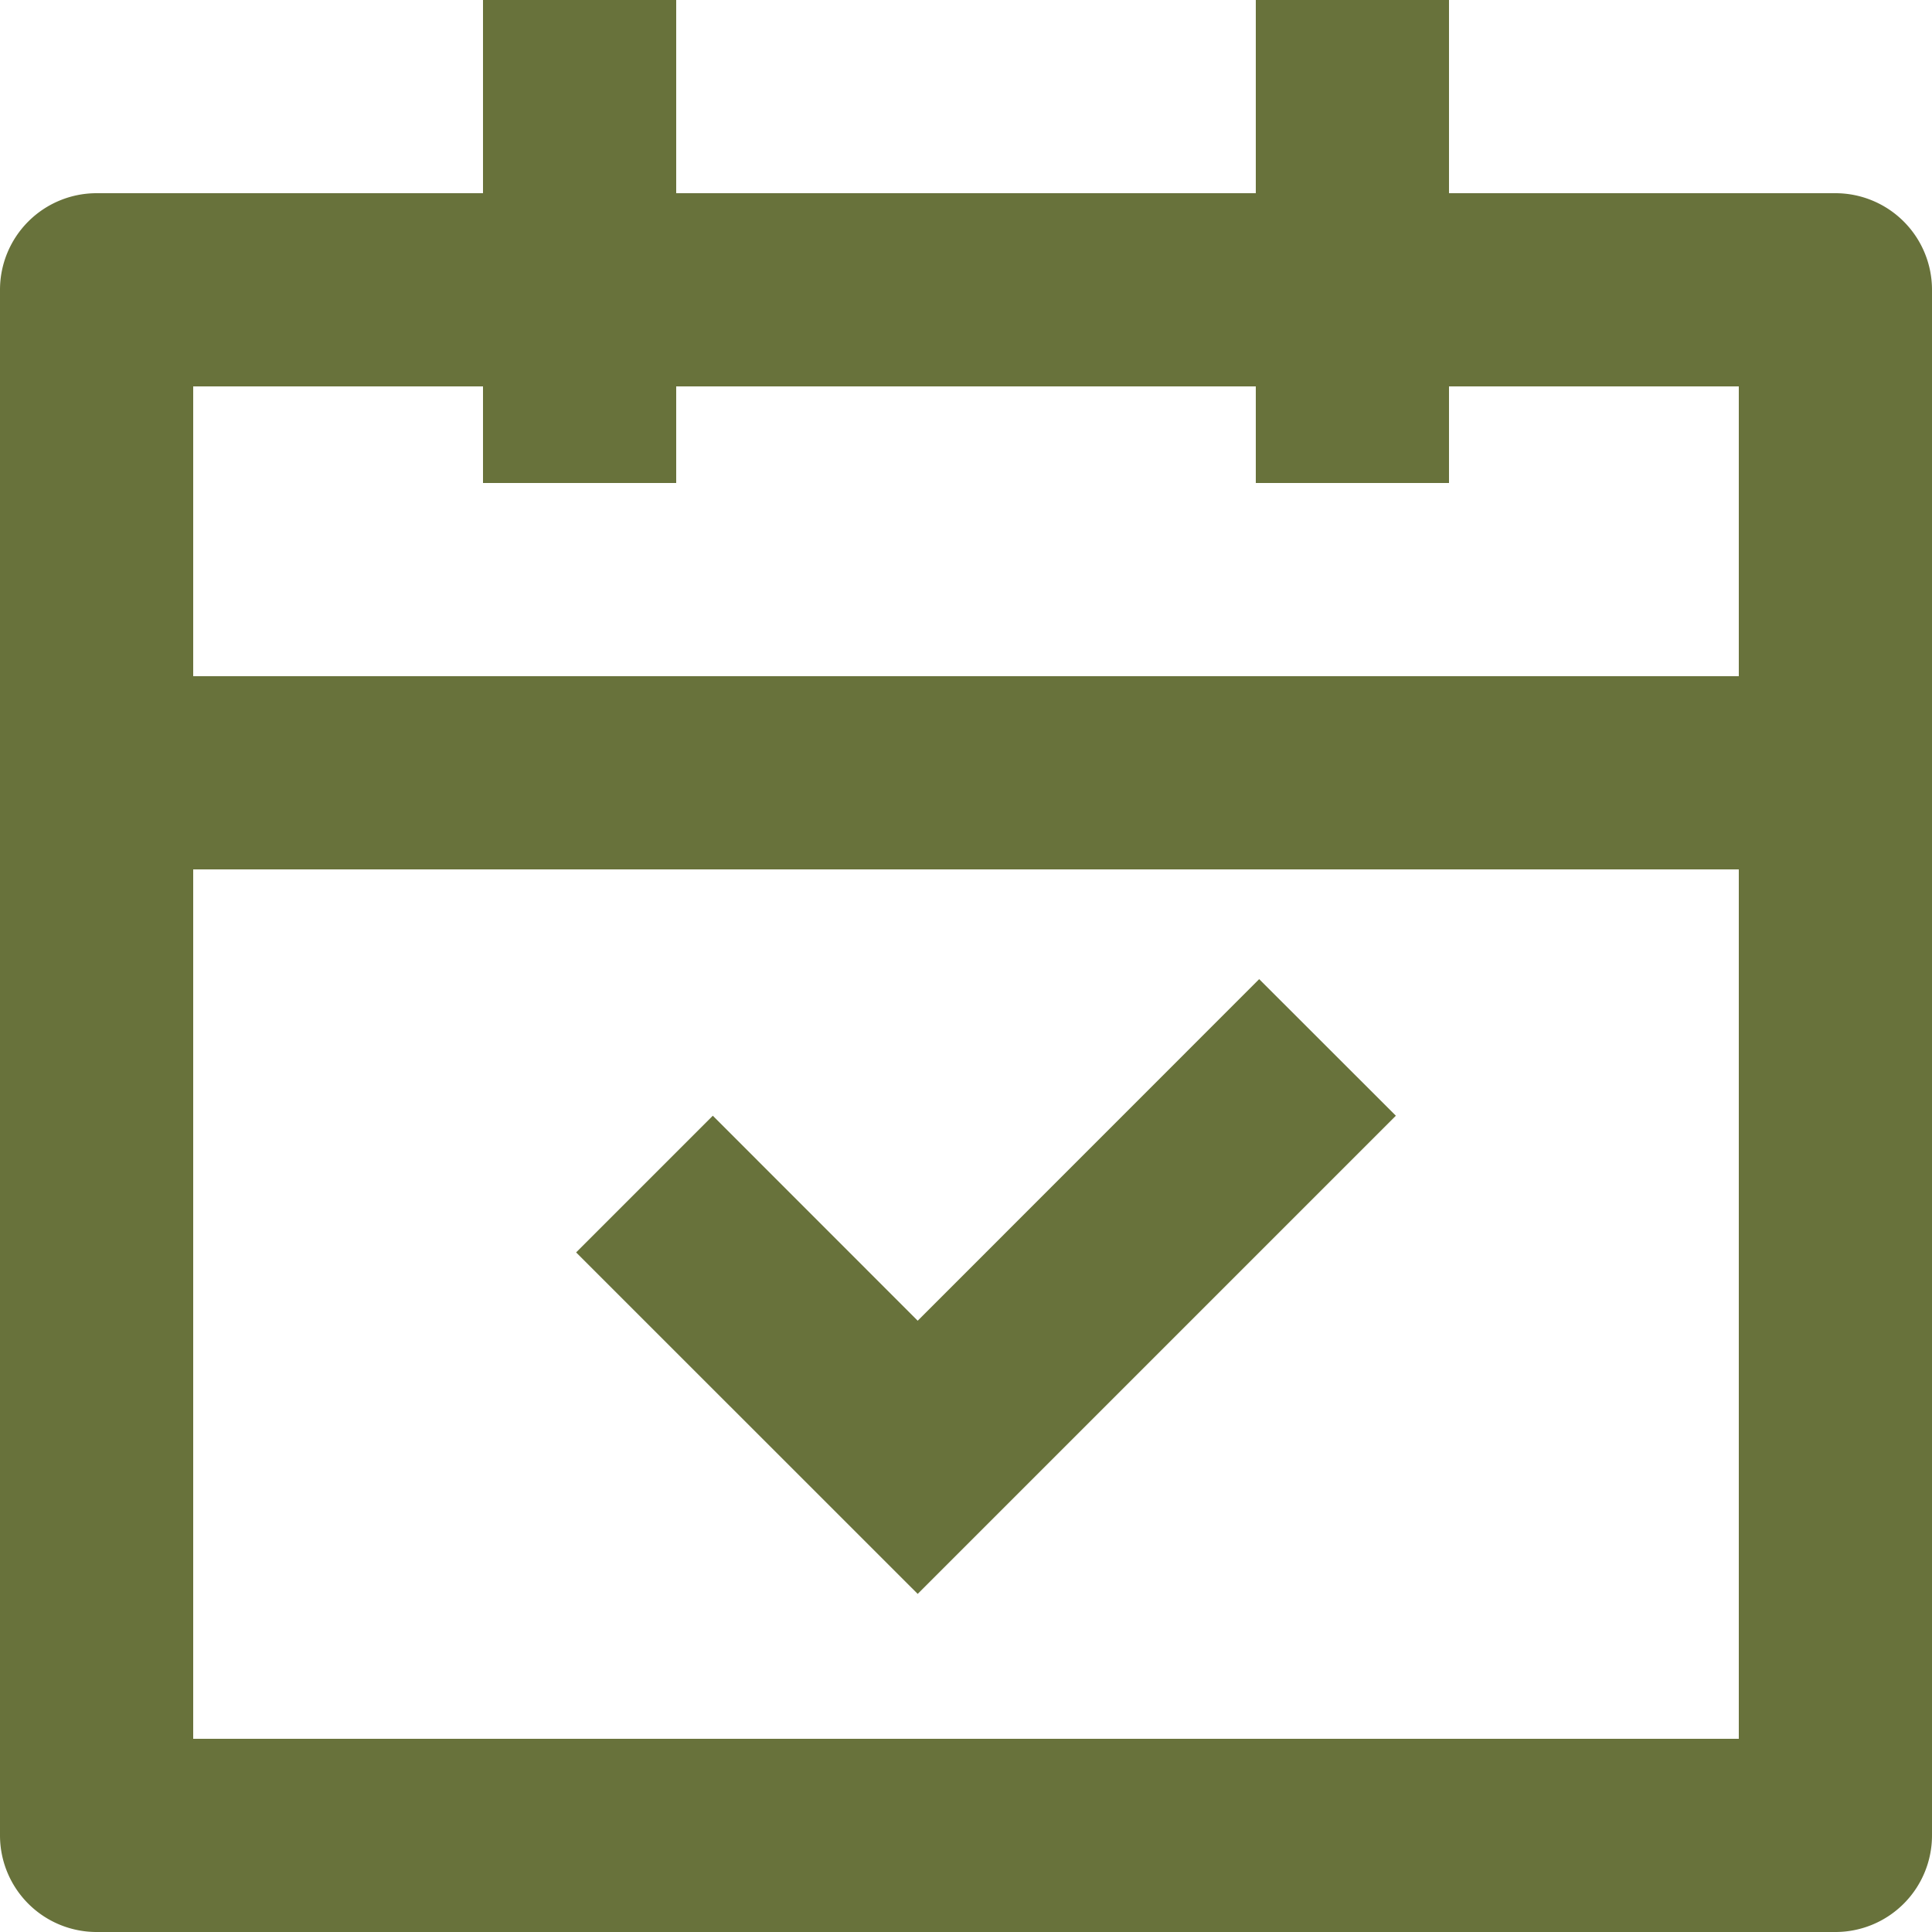
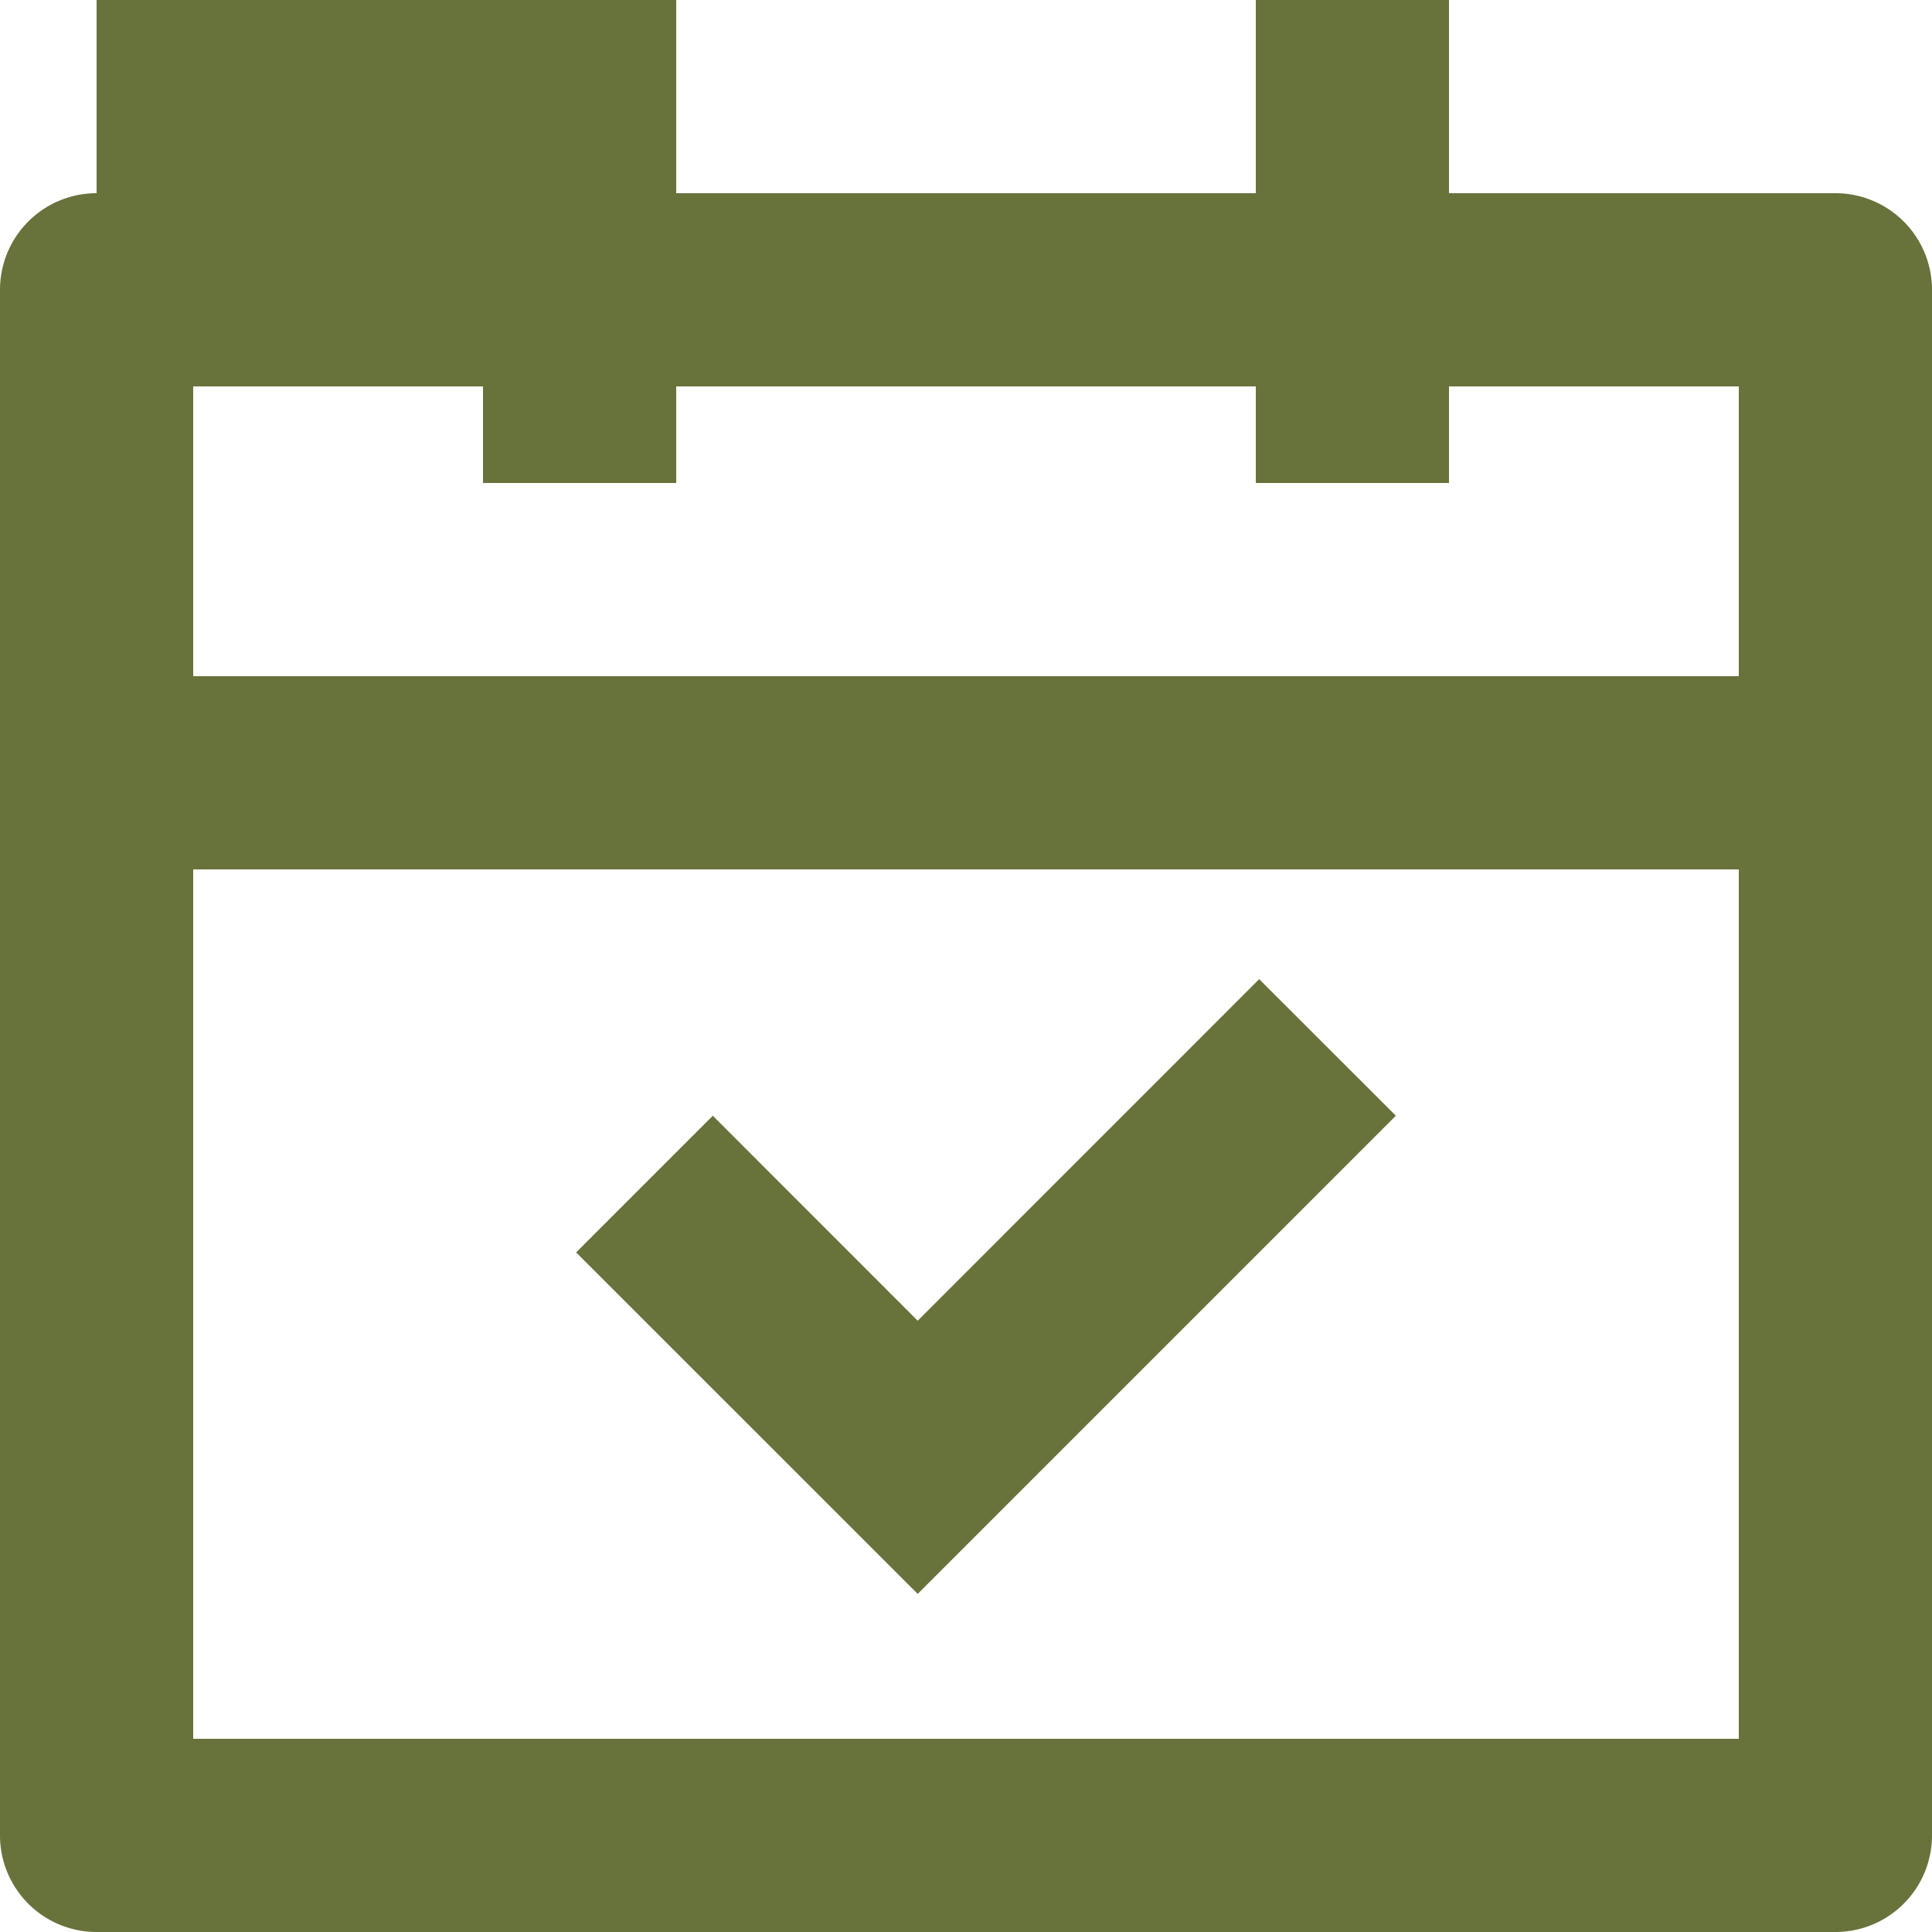
<svg xmlns="http://www.w3.org/2000/svg" width="20" height="20" viewBox="0 0 20 20">
-   <path id="calendar-check-line" d="M9,1V3h6V1h2V3h4a1,1,0,0,1,1,1V20a1,1,0,0,1-1,1H3a1,1,0,0,1-1-1V4A1,1,0,0,1,3,3H7V1Zm11,9H4v9H20Zm-4.965,1.136L16.45,12.55,11.5,17.5,7.964,13.965,9.379,12.55,11.5,14.672ZM7,5H4V8H20V5H17V6H15V5H9V6H7Z" transform="translate(-2 -1)" fill="#68723b" />
+   <path id="calendar-check-line" d="M9,1V3h6V1h2V3h4a1,1,0,0,1,1,1V20a1,1,0,0,1-1,1H3a1,1,0,0,1-1-1V4A1,1,0,0,1,3,3V1Zm11,9H4v9H20Zm-4.965,1.136L16.45,12.55,11.5,17.5,7.964,13.965,9.379,12.55,11.5,14.672ZM7,5H4V8H20V5H17V6H15V5H9V6H7Z" transform="translate(-2 -1)" fill="#68723b" />
</svg>